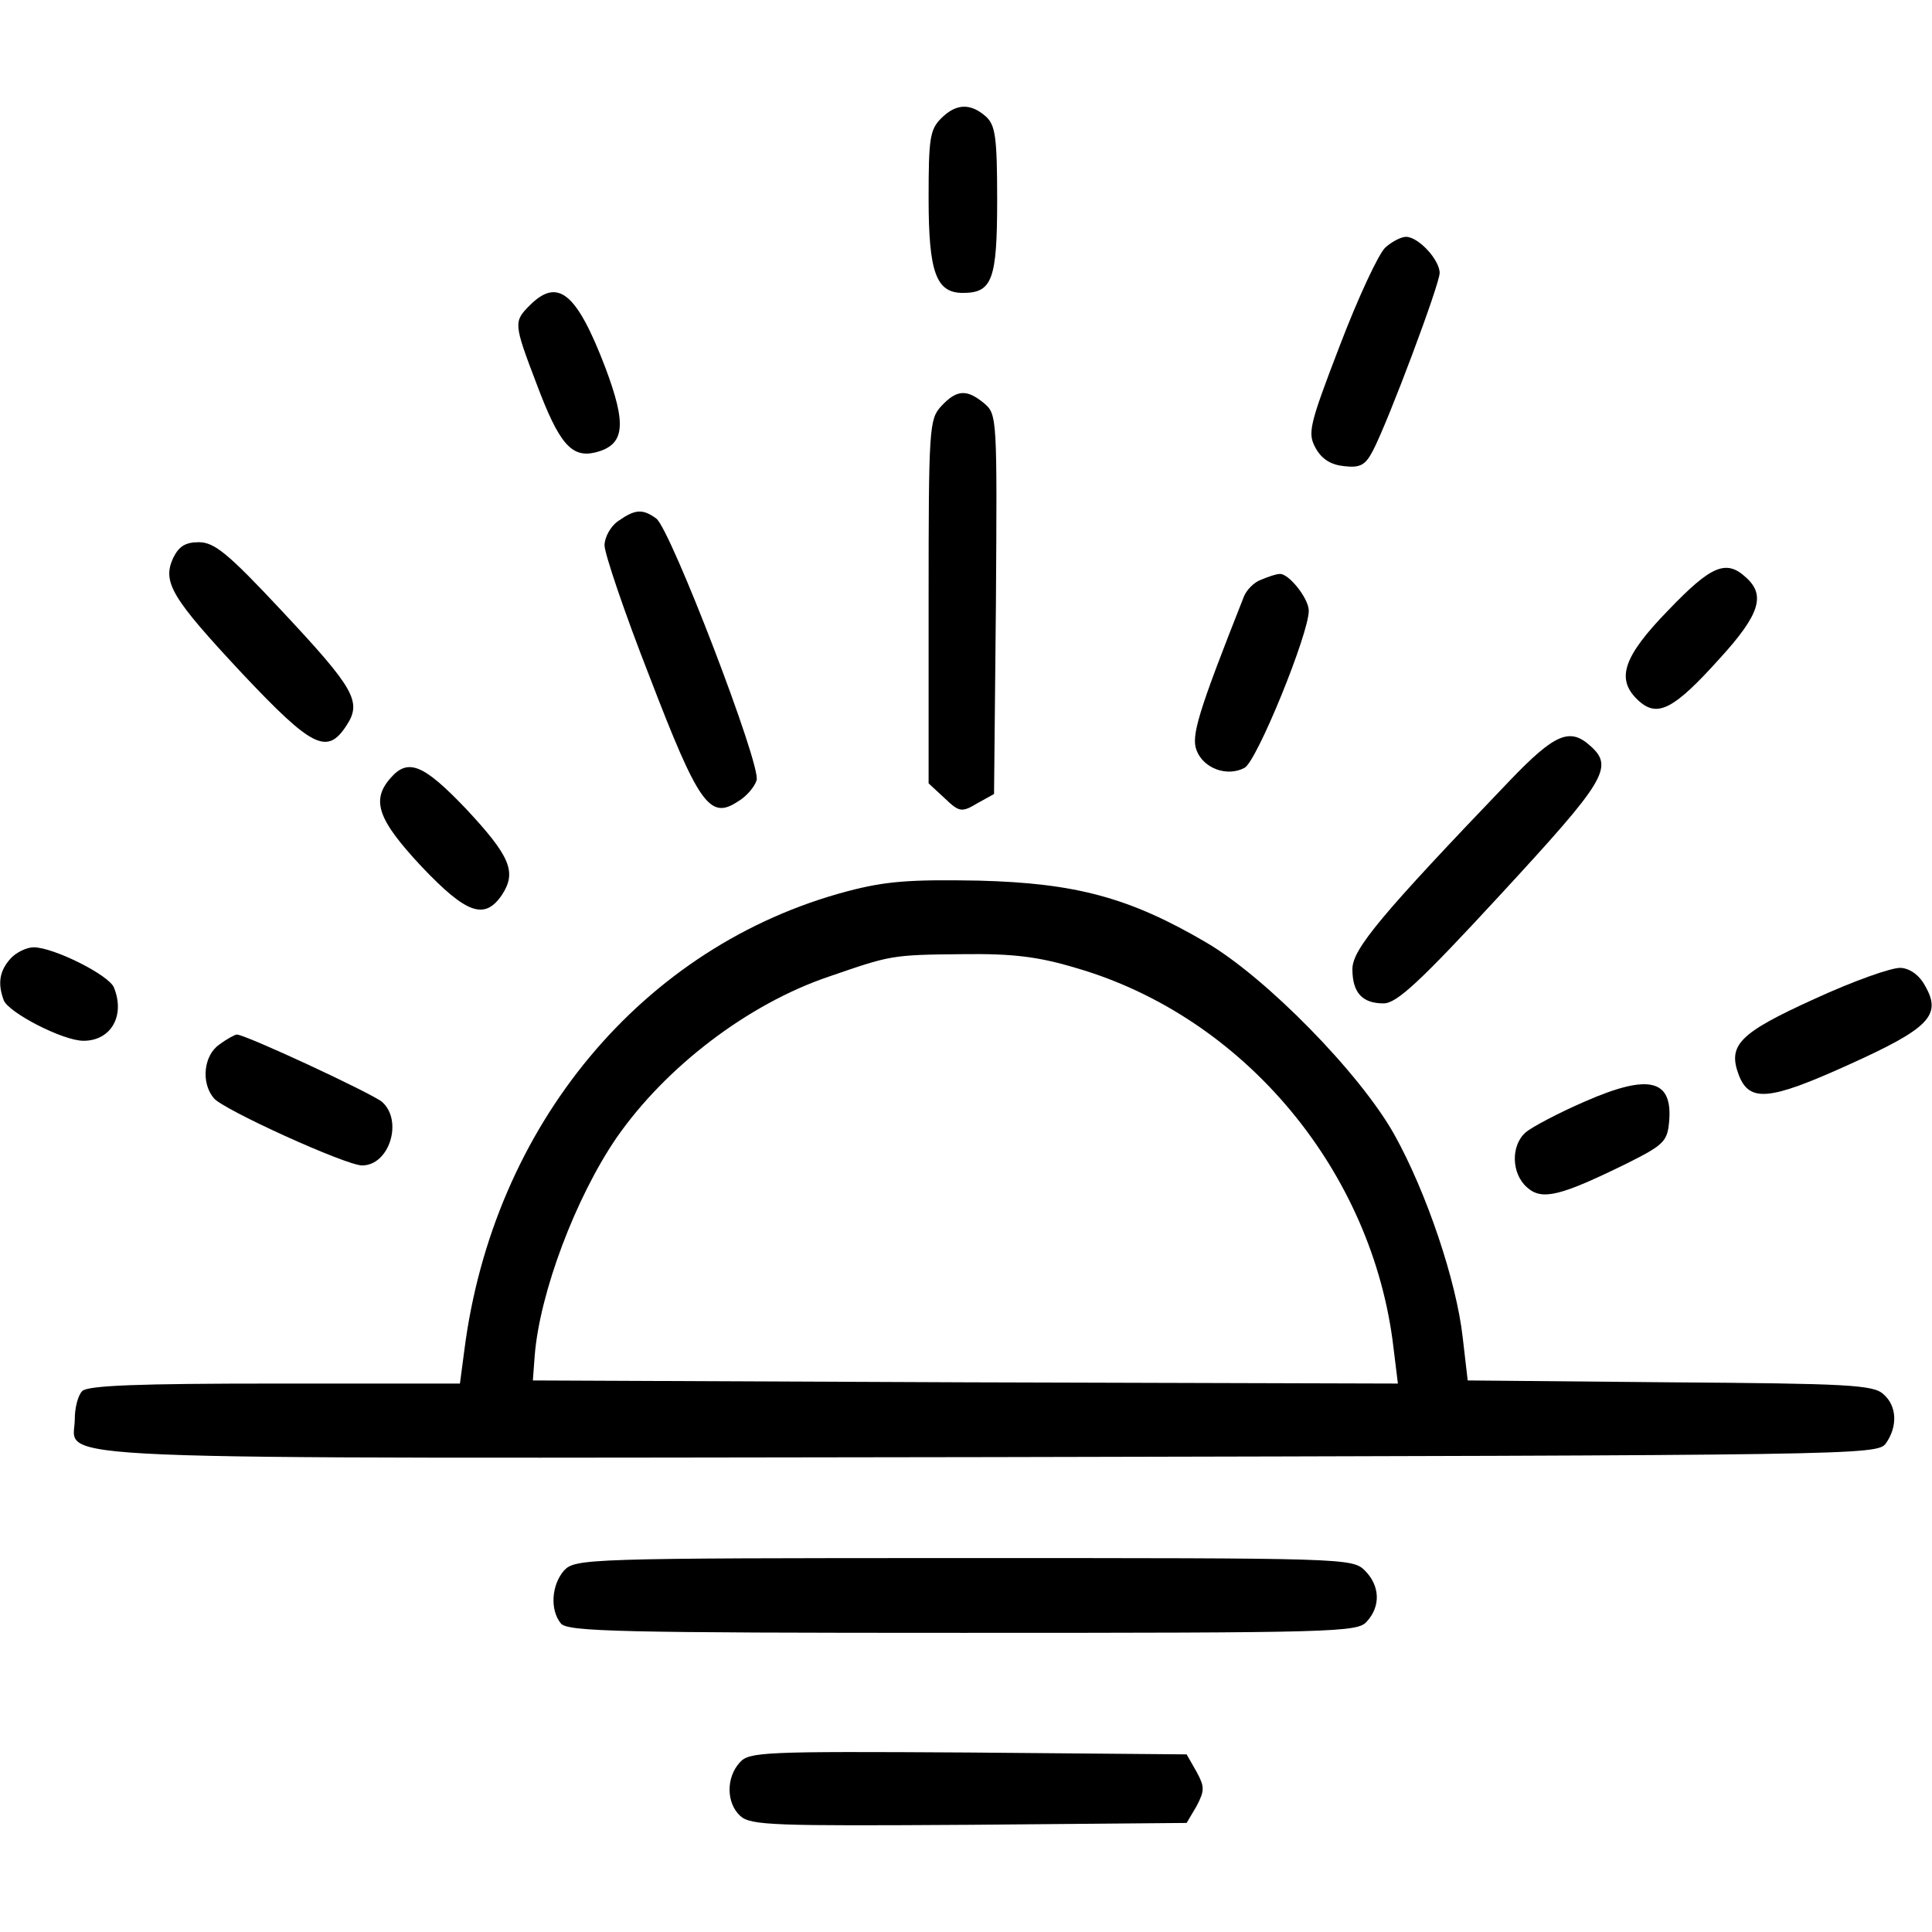
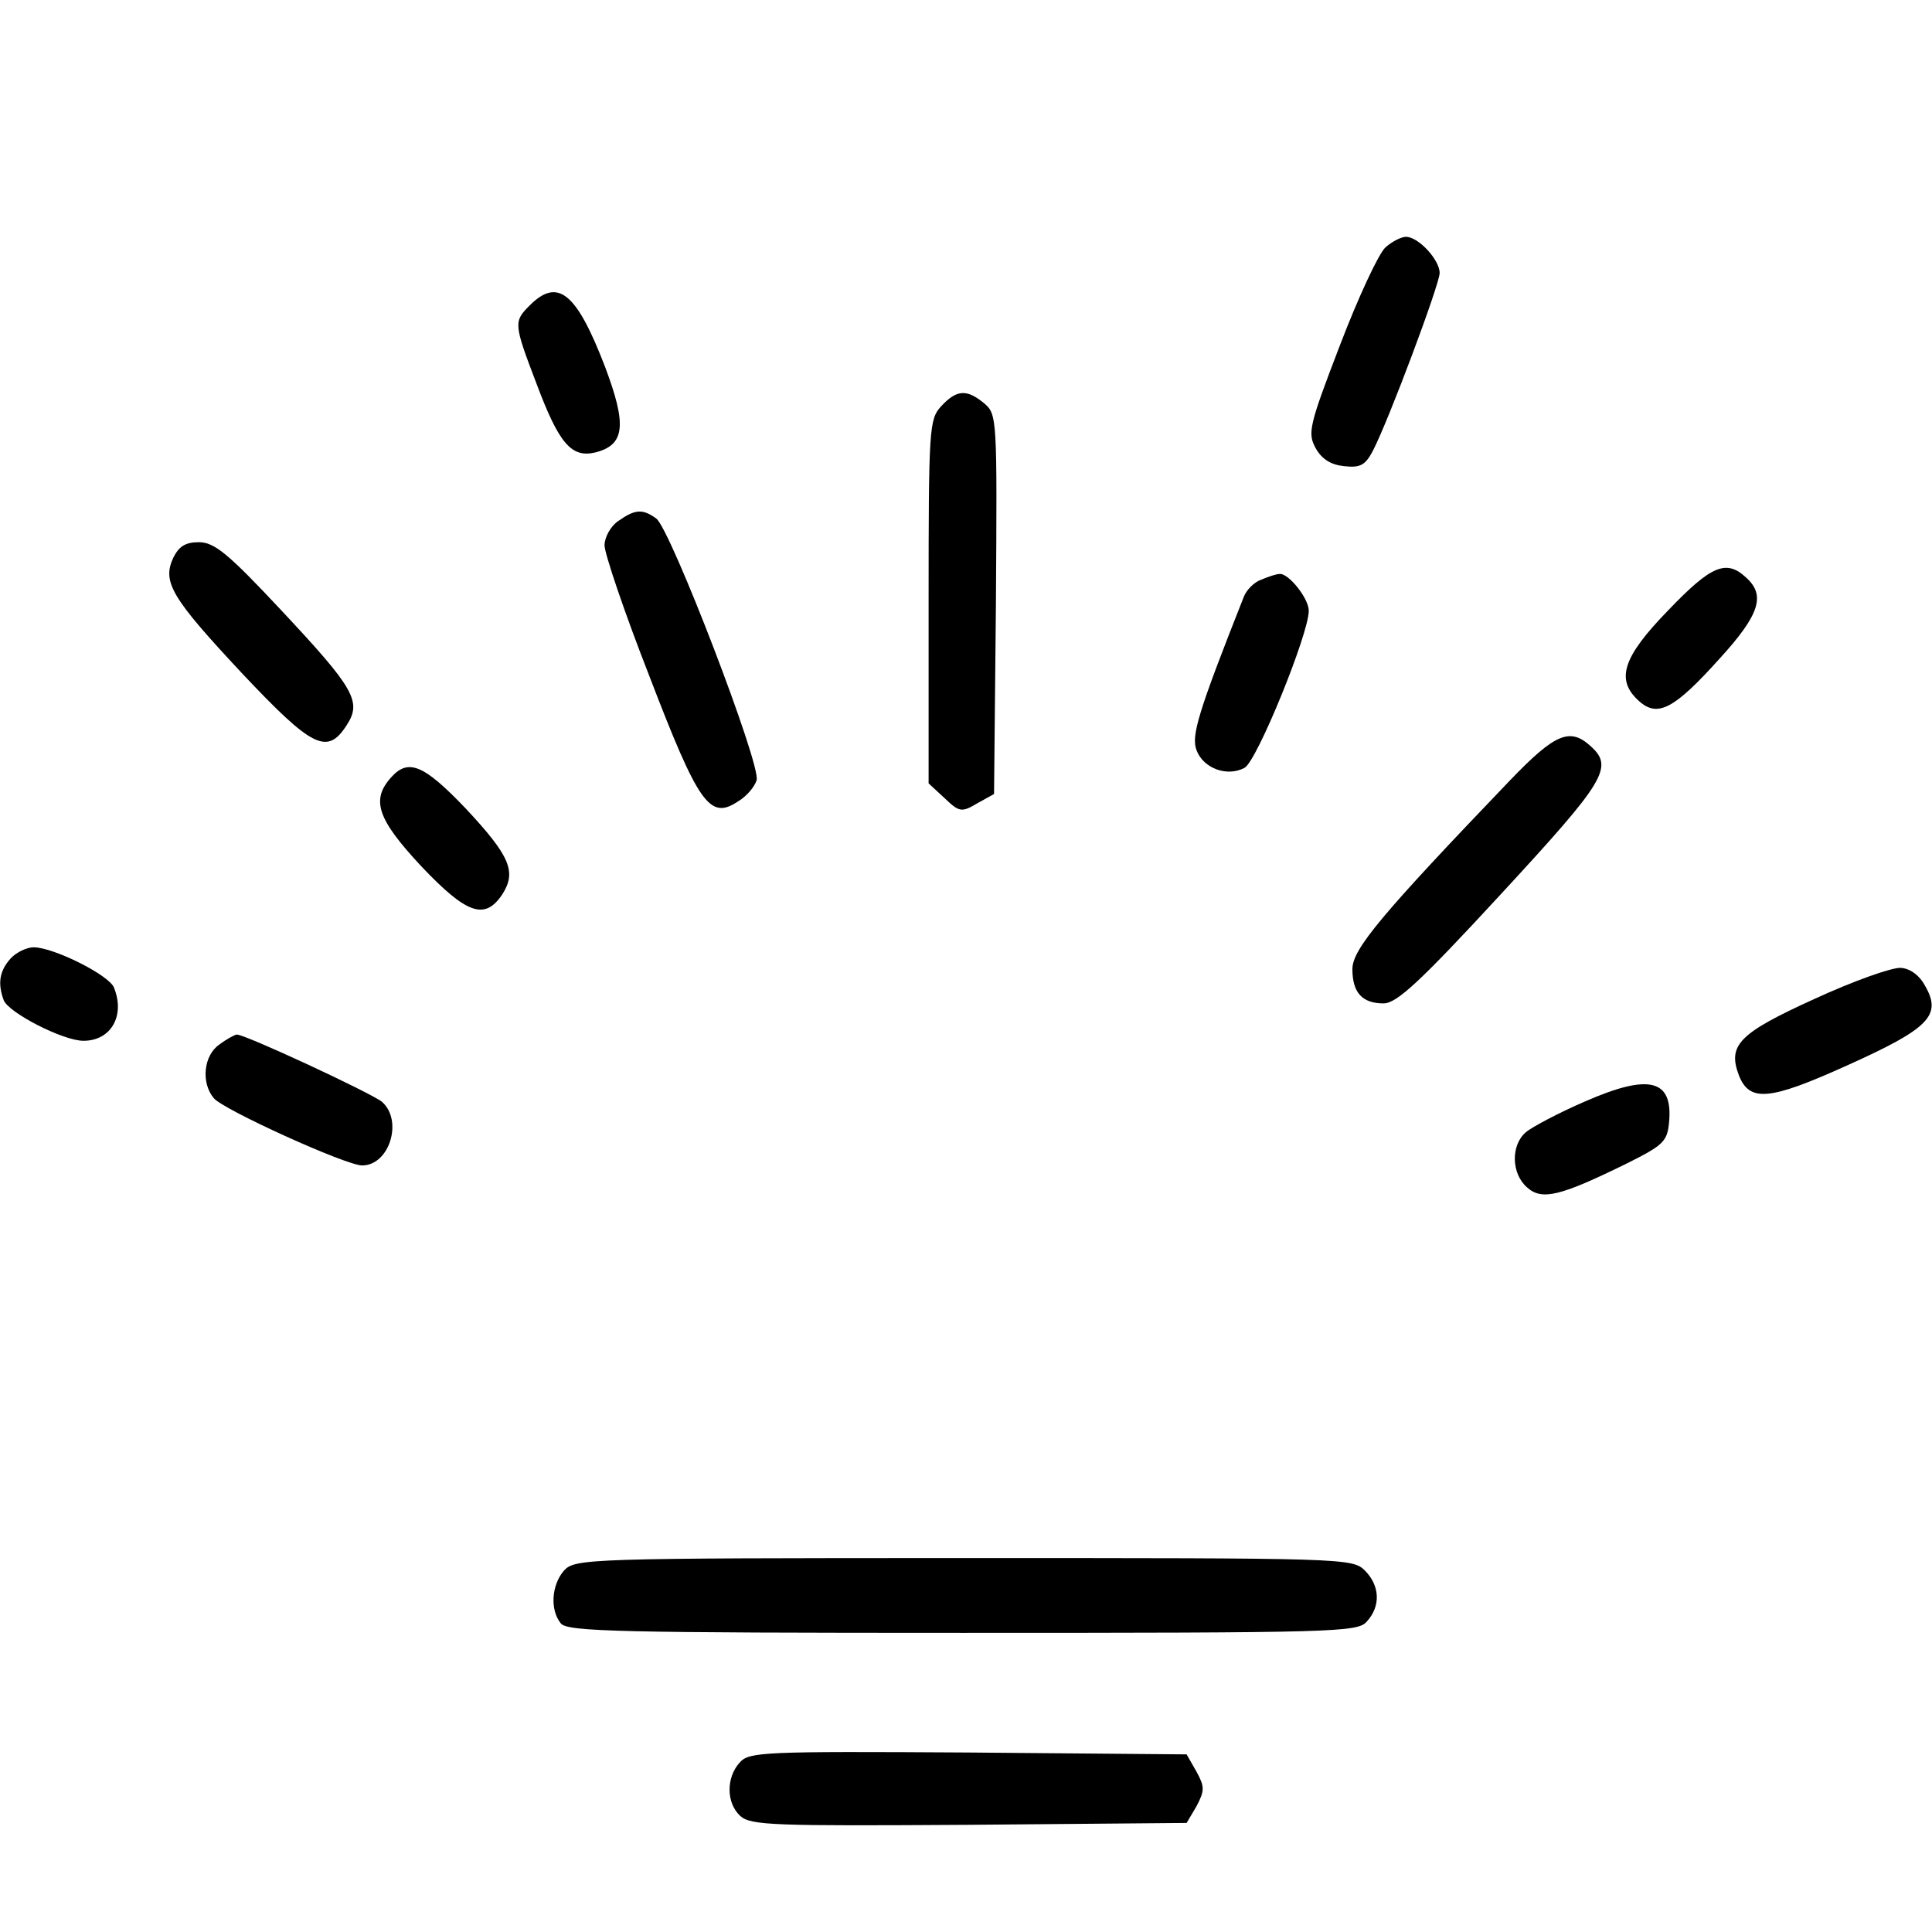
<svg xmlns="http://www.w3.org/2000/svg" version="1.0" width="310pt" height="310pt" viewBox="0 0 310 310" preserveAspectRatio="xMidYMid meet">
  <g transform="translate(0,310) scale(0.1,-0.1)" fill="#000000" stroke="none">
-     <path d="M1510 2910 c-18 -18 -20 -33 -20 -128 0 -119 12 -152 55 -152 47 0 55 21 55 149 0 102 -3 120 -18 134 -25 22 -48 21 -72 -3z" />
    <path d="M2223 2703 c-11 -10 -44 -81 -73 -157 -50 -130 -52 -141 -39 -165 10 -18 25 -27 46 -29 26 -3 34 2 46 25 25 48 107 267 107 285 0 21 -34 58 -54 58 -8 0 -23 -8 -33 -17z" />
    <path d="M850 2610 c-26 -26 -26 -29 11 -126 36 -96 56 -119 94 -110 48 12 51 44 16 137 -46 120 -76 144 -121 99z" />
    <path d="M1510 2448 c-19 -21 -20 -34 -20 -313 l0 -292 26 -24 c23 -22 27 -23 52 -8 l27 15 3 304 c2 301 2 305 -19 323 -28 23 -44 22 -69 -5z" />
    <path d="M992 2264 c-12 -8 -22 -26 -22 -39 0 -13 32 -108 72 -210 79 -206 97 -231 142 -201 14 8 27 24 30 34 8 23 -138 403 -161 420 -22 16 -34 15 -61 -4z" />
    <path d="M278 2205 c-18 -39 -3 -64 110 -185 113 -120 137 -132 168 -84 25 38 13 59 -104 184 -86 92 -108 110 -133 110 -22 0 -32 -7 -41 -25z" />
    <path d="M2677 2121 c-74 -76 -85 -112 -47 -146 30 -27 57 -12 129 68 65 71 74 102 43 130 -32 30 -56 20 -125 -52z" />
    <path d="M2024 2170 c-12 -4 -24 -17 -28 -27 -74 -187 -85 -224 -76 -247 11 -29 49 -43 77 -28 20 11 103 215 103 252 0 20 -33 61 -47 59 -5 0 -17 -4 -29 -9z" />
    <path d="M2423 1848 c-207 -216 -253 -271 -253 -303 0 -38 16 -55 50 -55 21 0 58 34 188 175 168 182 182 204 144 238 -33 30 -57 20 -129 -55z" />
    <path d="M627 1852 c-32 -36 -21 -67 49 -142 73 -77 102 -87 130 -45 23 36 13 61 -59 138 -67 70 -92 81 -120 49z" />
-     <path d="M1360 1670 c-329 -87 -569 -376 -615 -737 l-7 -53 -297 0 c-218 0 -300 -3 -309 -12 -7 -7 -12 -27 -12 -45 0 -68 -107 -63 1469 -61 1395 3 1423 3 1437 22 19 27 18 60 -4 79 -16 15 -58 17 -343 19 l-324 3 -8 69 c-10 90 -58 233 -110 326 -55 98 -206 252 -302 308 -123 72 -209 95 -365 99 -111 2 -149 -1 -210 -17z m366 -123 c270 -78 477 -326 510 -610 l7 -57 -694 2 -694 3 3 40 c8 101 66 254 131 349 79 114 211 215 341 259 99 34 99 35 216 36 79 1 120 -4 180 -22z" />
    <path d="M17 1562 c-18 -20 -21 -40 -11 -67 8 -20 95 -65 128 -65 44 0 67 40 49 85 -7 20 -97 65 -129 65 -11 0 -28 -8 -37 -18z" />
    <path d="M2911 1497 c-121 -55 -139 -74 -121 -122 17 -44 49 -41 175 16 131 59 151 80 124 127 -9 17 -24 28 -39 29 -14 1 -76 -21 -139 -50z" />
    <path d="M352 1424 c-25 -17 -30 -61 -9 -86 14 -18 212 -108 238 -108 44 0 66 72 32 102 -17 14 -219 108 -233 108 -3 0 -16 -7 -28 -16z" />
    <path d="M2544 1333 c-44 -19 -87 -42 -96 -50 -24 -21 -23 -66 2 -88 24 -22 54 -14 160 38 58 29 65 35 68 65 7 70 -31 80 -134 35z" />
    <path d="M905 580 c-20 -23 -23 -63 -5 -85 11 -13 94 -15 645 -15 599 0 633 1 648 18 23 25 21 58 -3 82 -20 20 -33 20 -643 20 -608 0 -624 -1 -642 -20z" />
    <path d="M1187 272 c-22 -24 -22 -65 1 -86 17 -15 54 -16 368 -14 l348 3 16 27 c13 25 13 31 0 55 l-16 28 -350 3 c-330 2 -352 1 -367 -16z" />
  </g>
</svg>